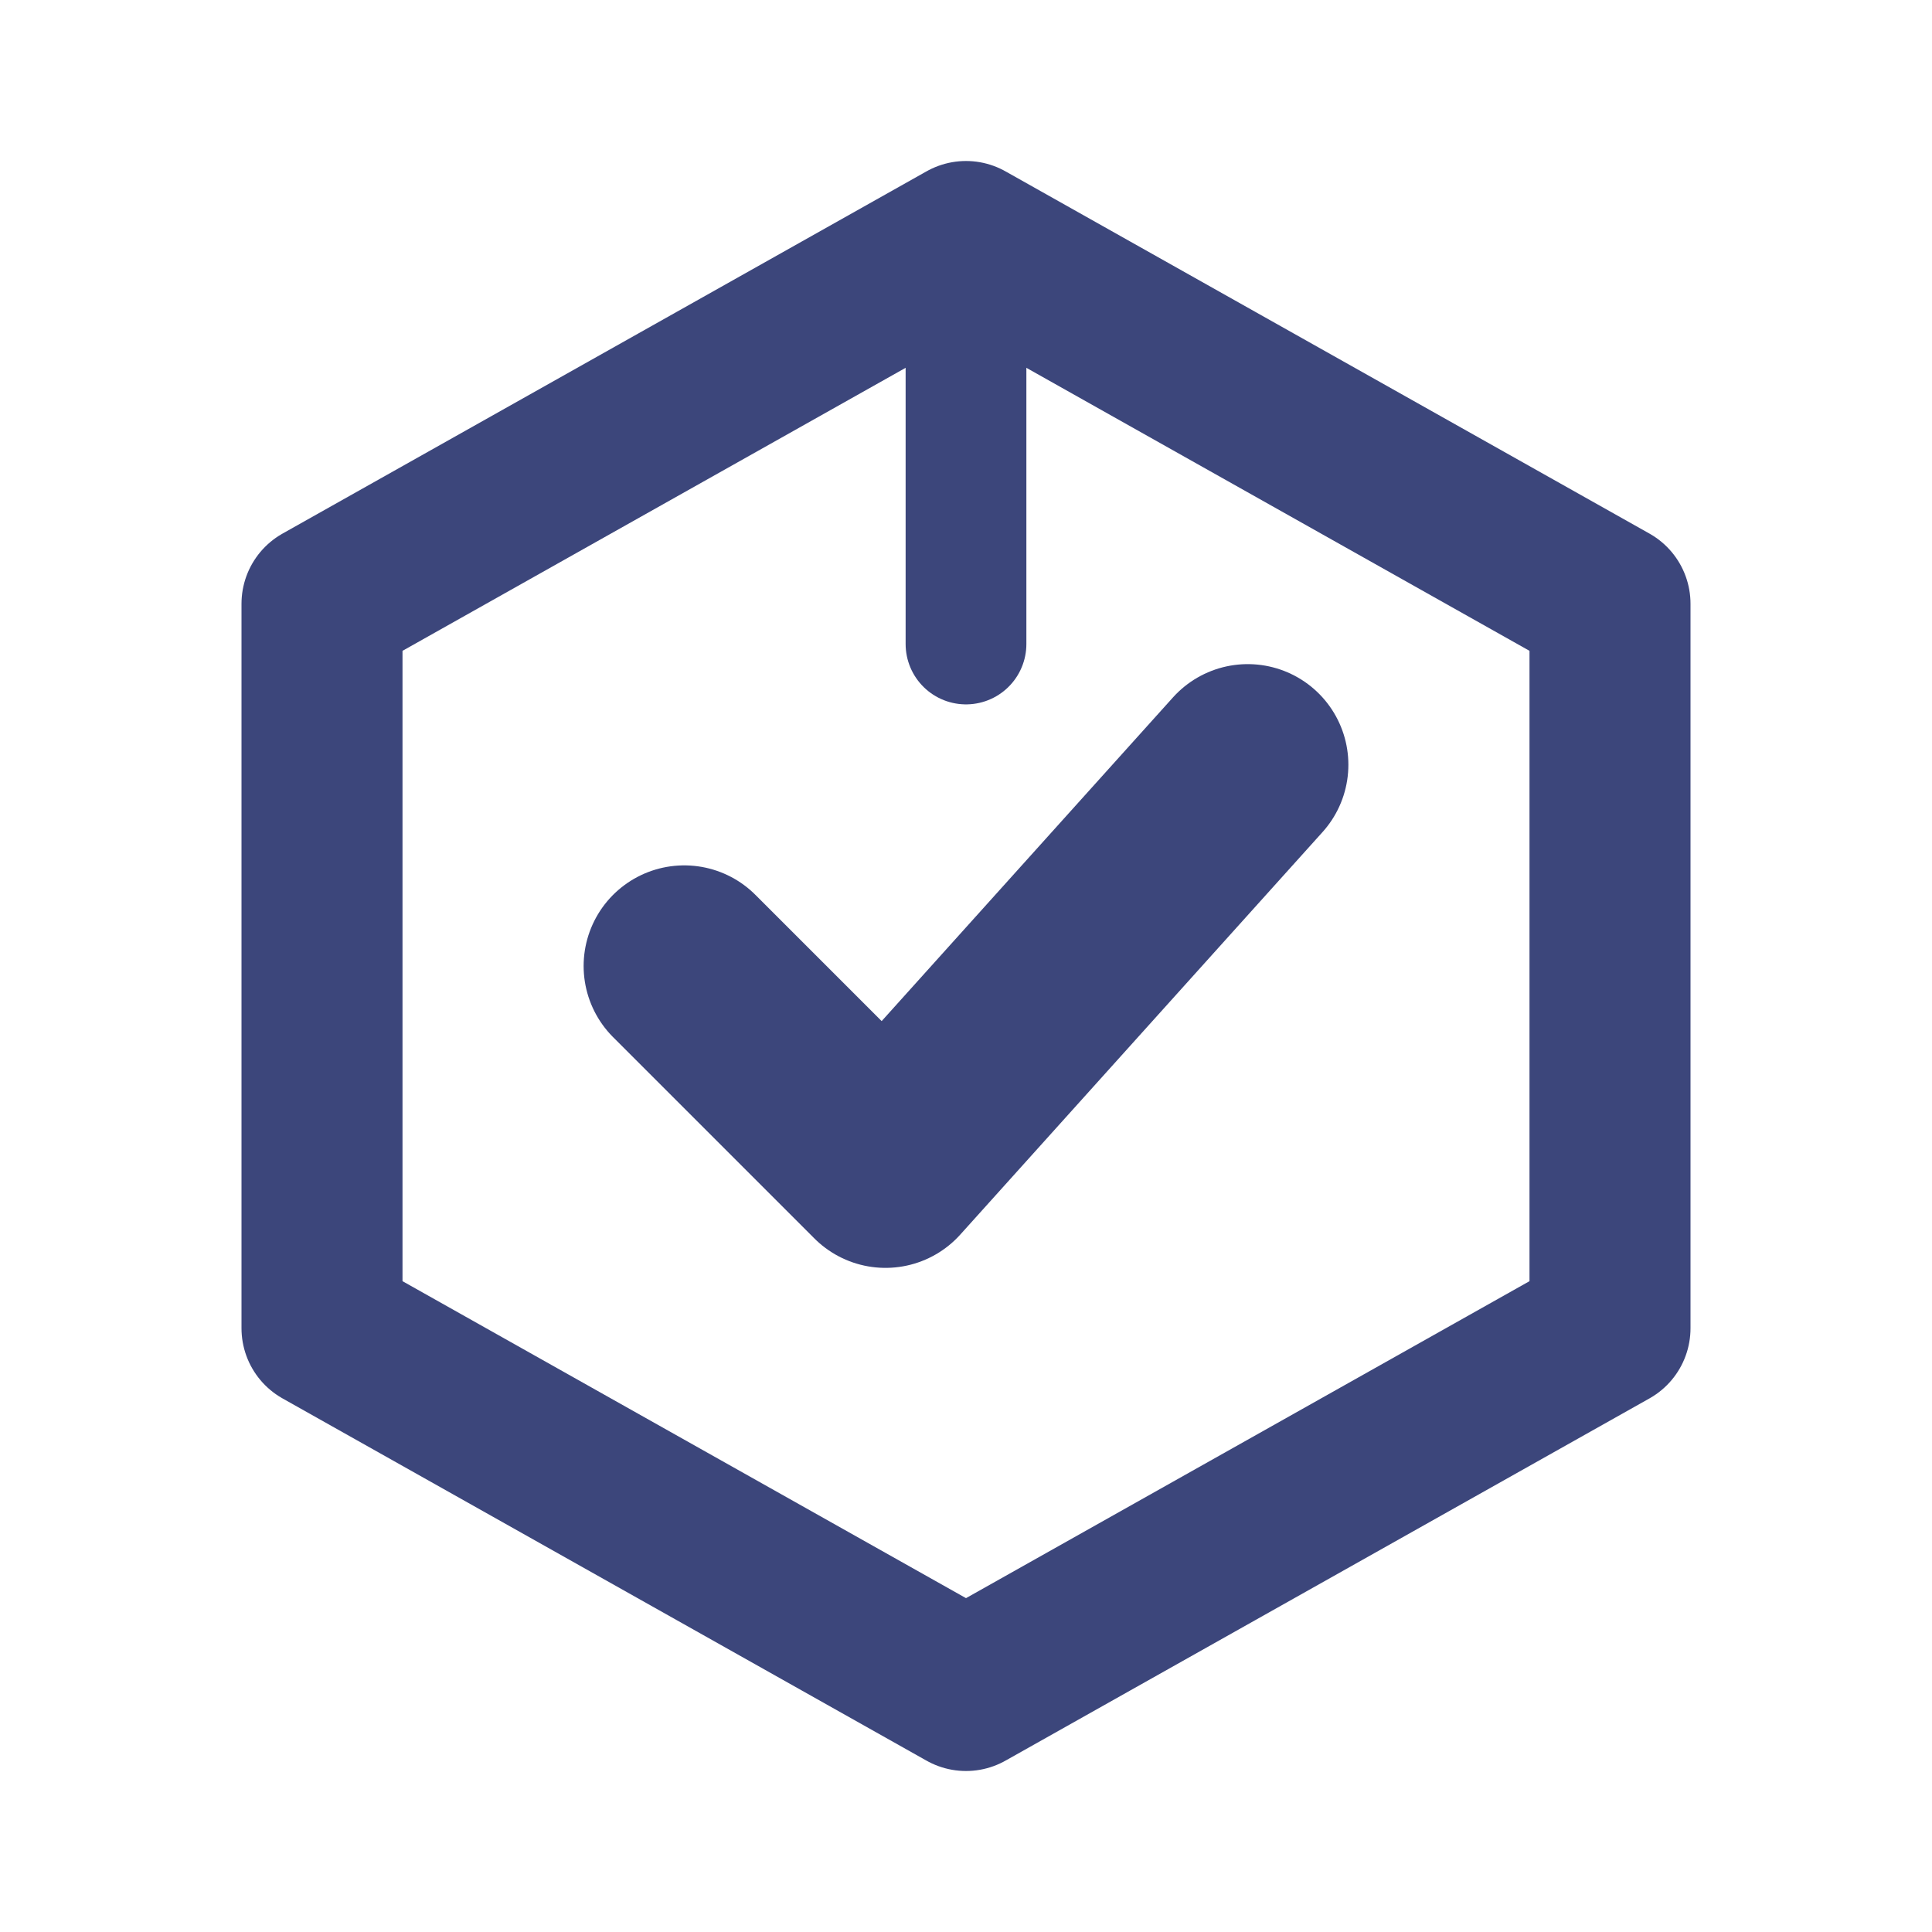
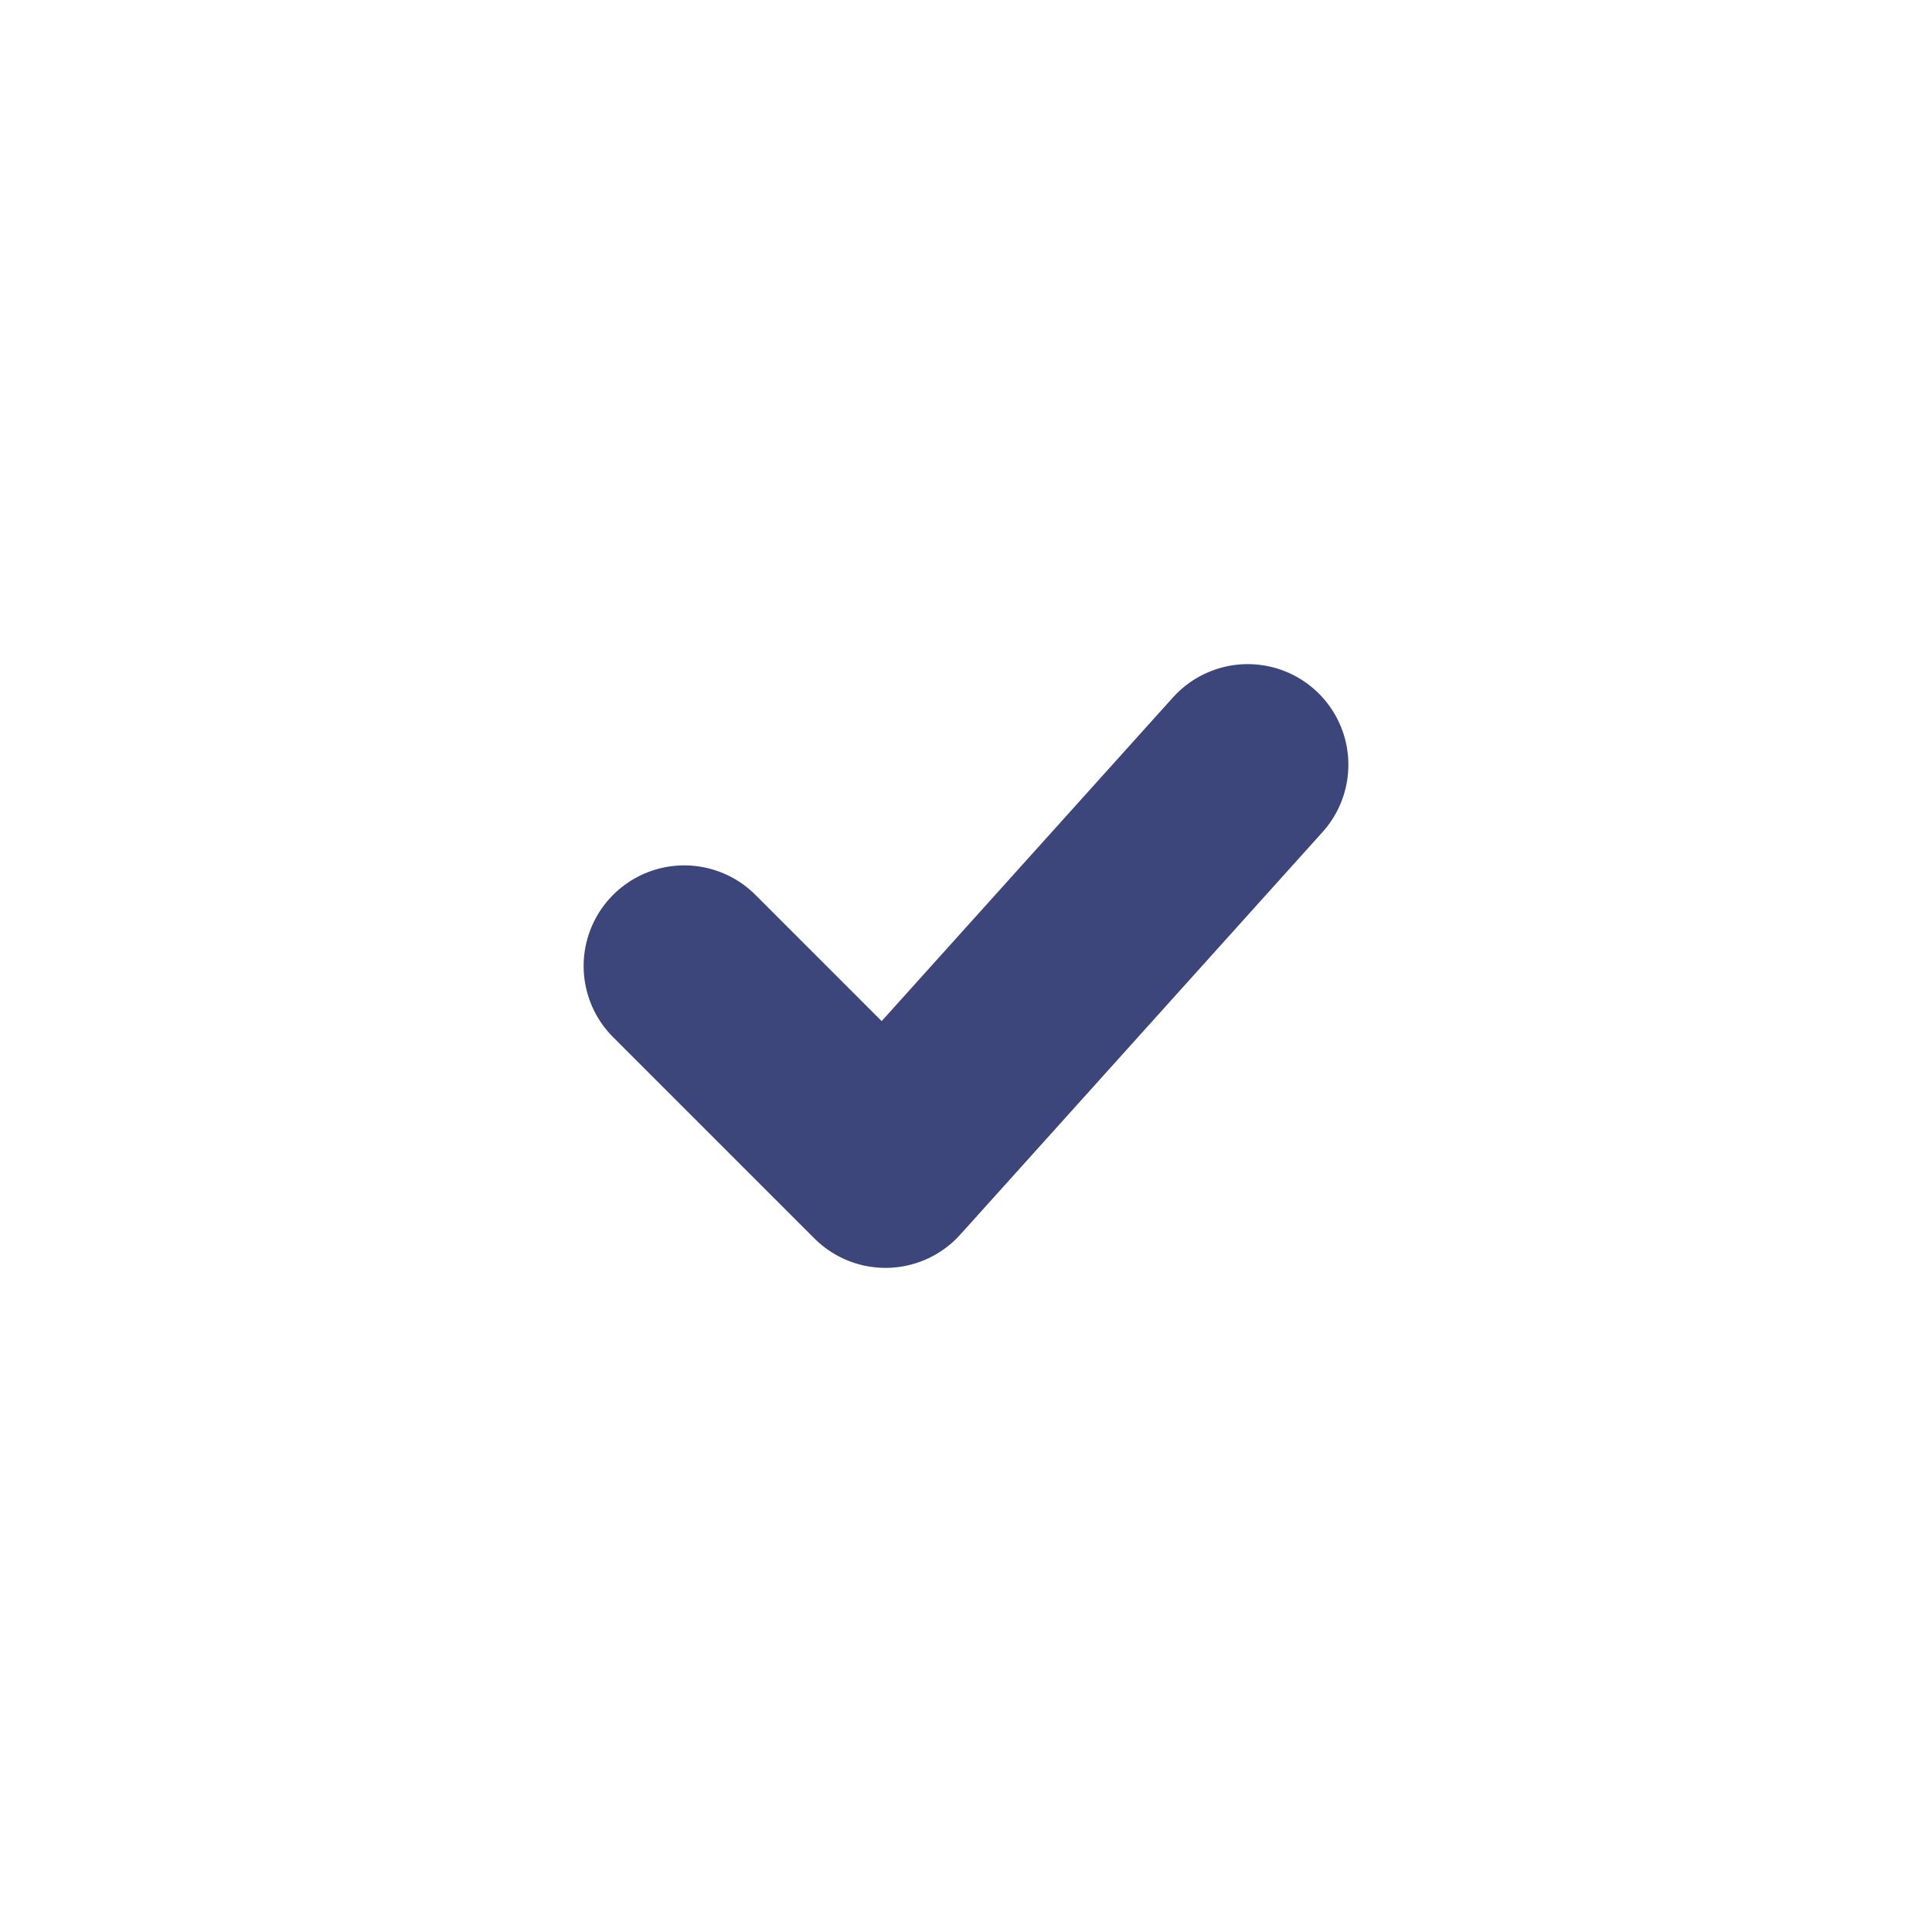
<svg xmlns="http://www.w3.org/2000/svg" width="32" height="32" viewBox="0 0 24 24" fill="none">
-   <path d="M20 7.5L12 3L4 7.5V16.5L12 21L20 16.5V7.5Z" stroke="#3c467b" stroke-width="2" stroke-linejoin="round" fill="none" />
  <path d="M8.5 12L11 14.5L15.5 9.5" stroke="#3c467b" stroke-width="2.5" stroke-linecap="round" stroke-linejoin="round" fill="none" />
-   <path d="M12 3V8" stroke="#3c467b" stroke-width="1.5" stroke-linecap="round" />
</svg>